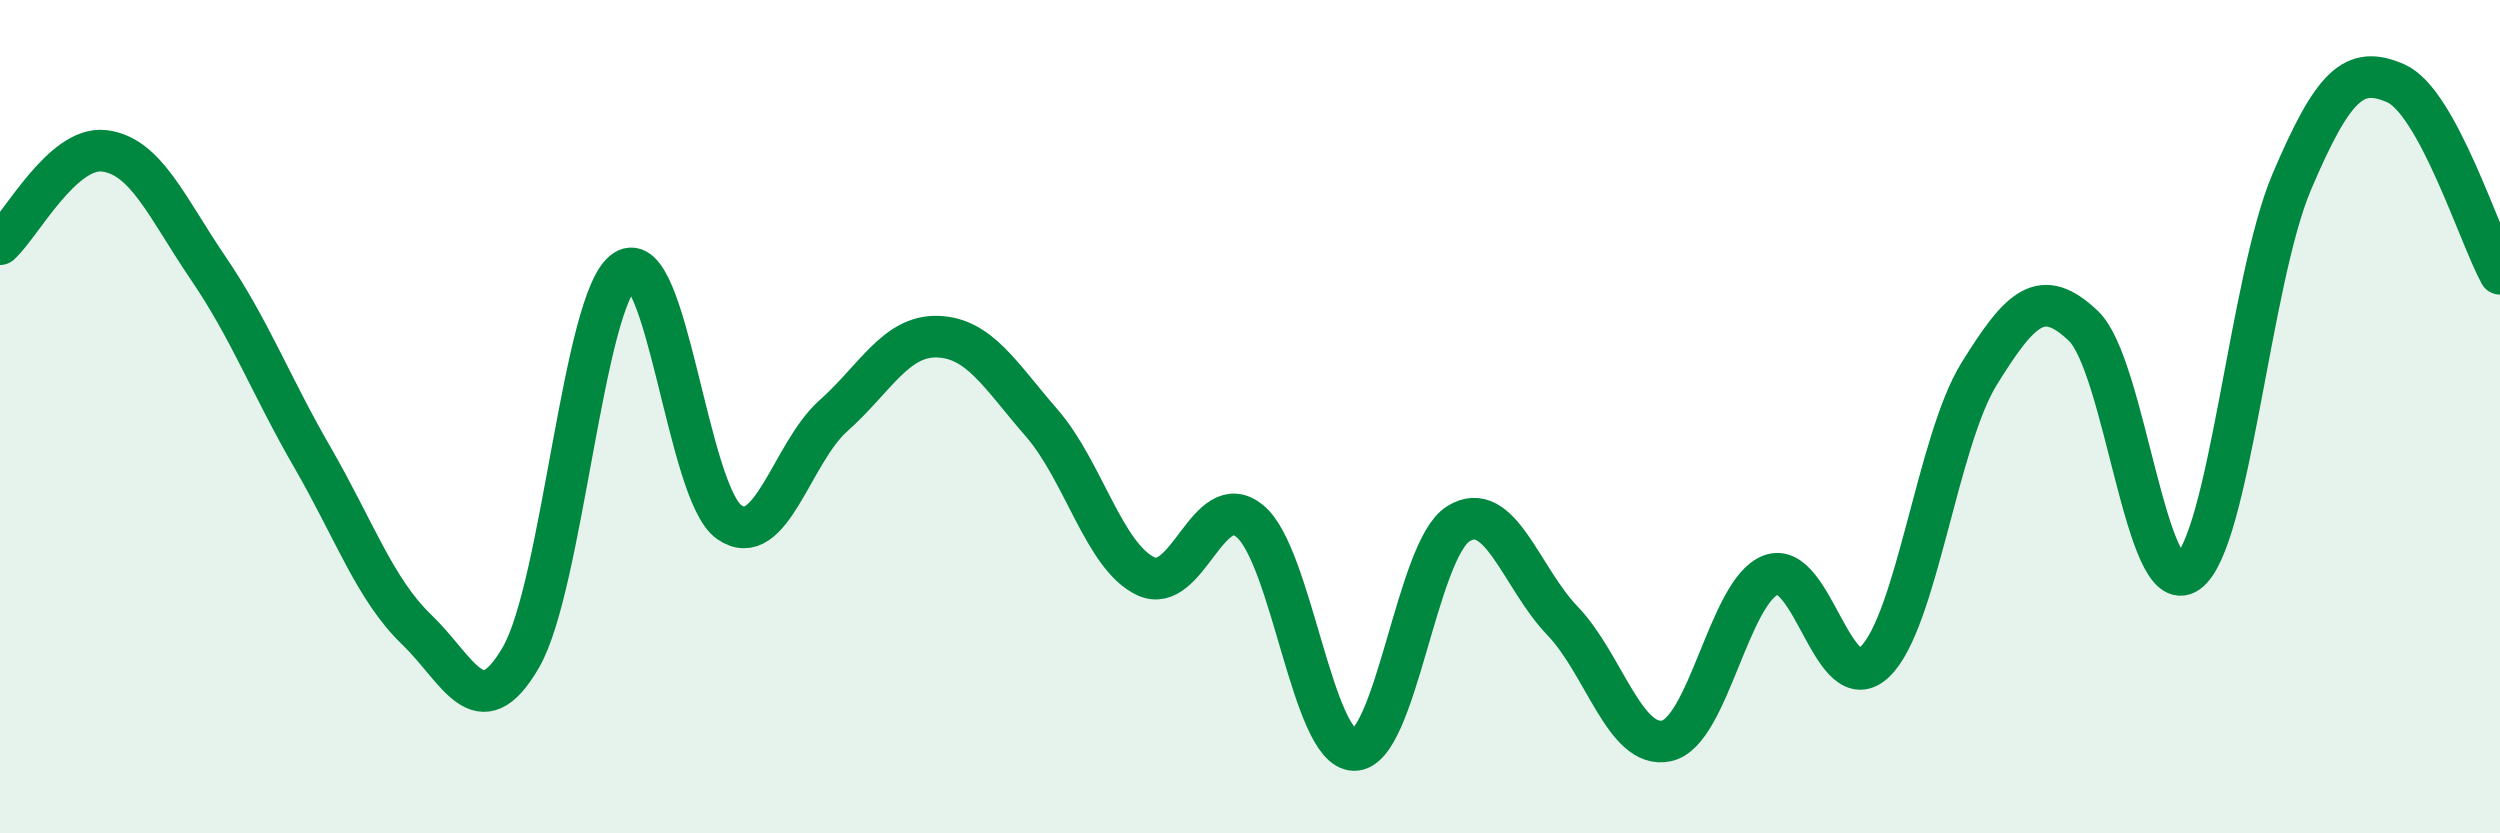
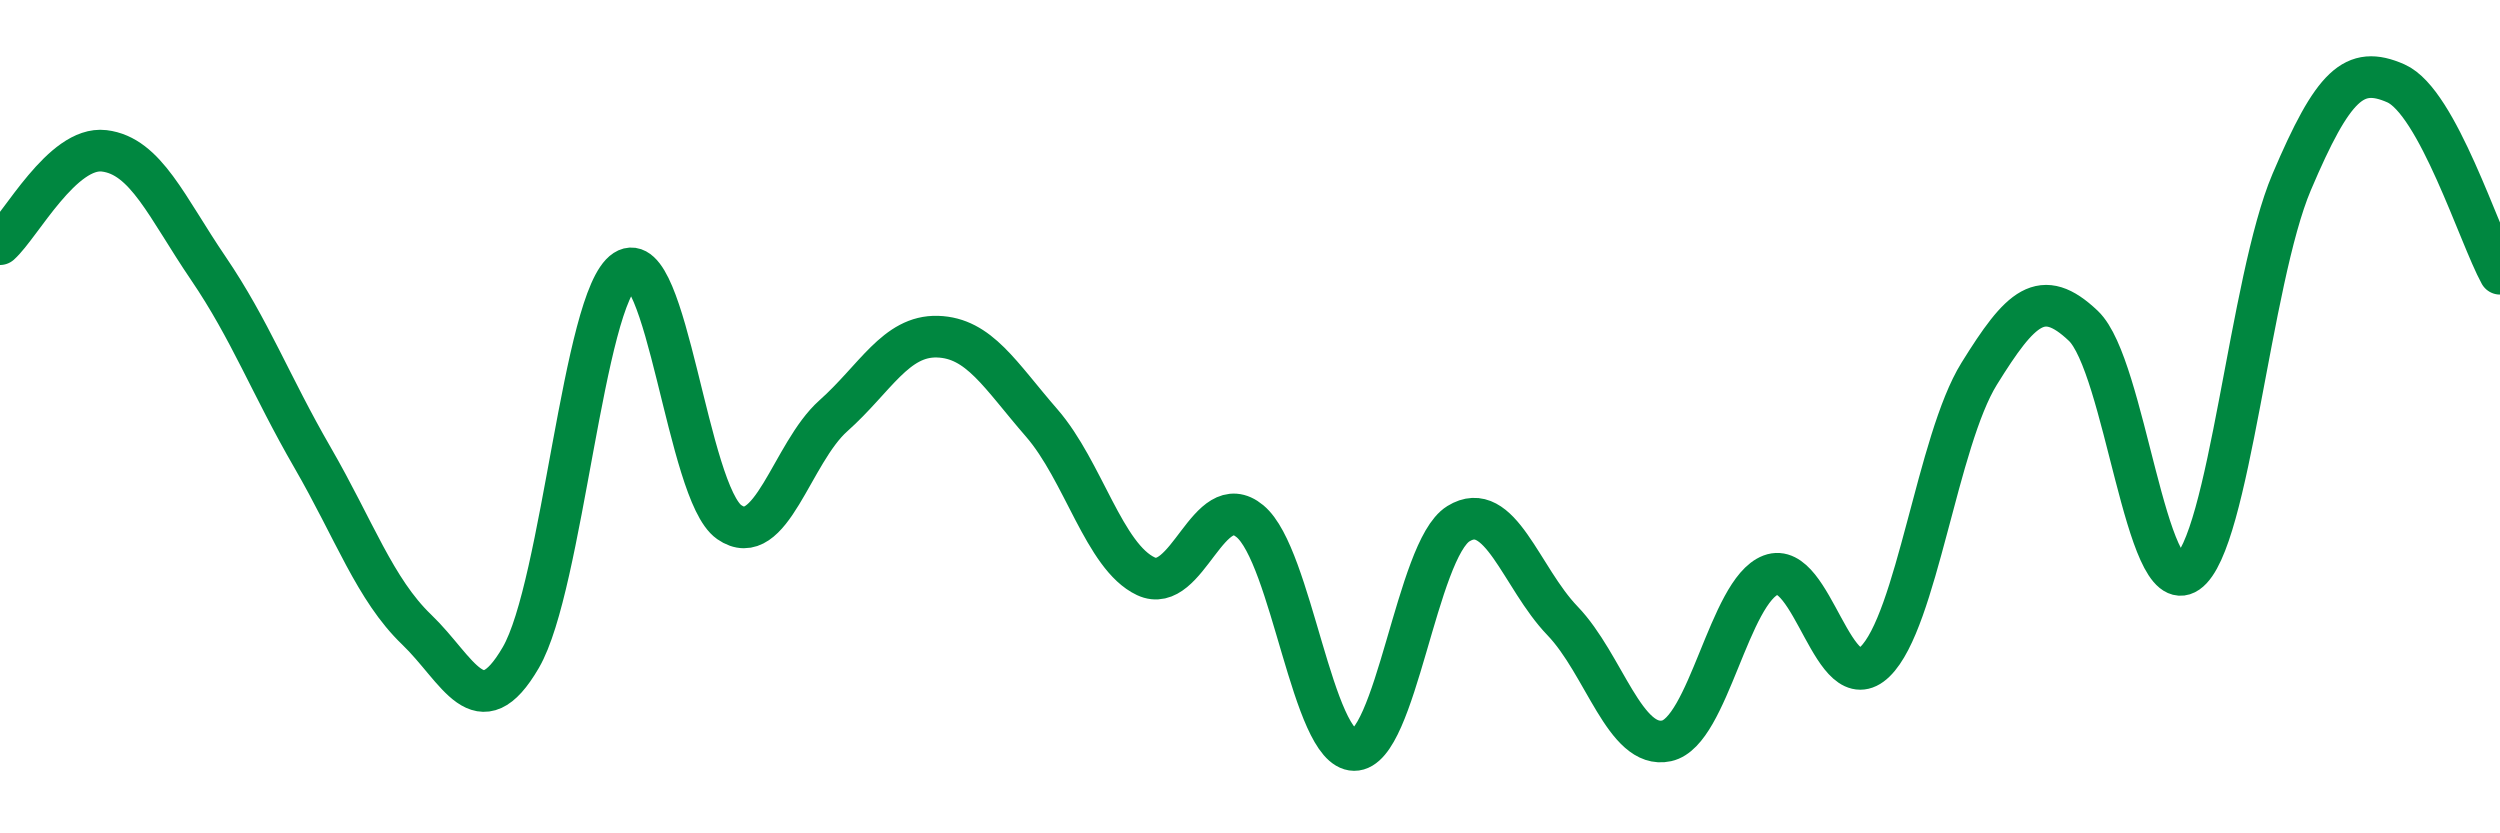
<svg xmlns="http://www.w3.org/2000/svg" width="60" height="20" viewBox="0 0 60 20">
-   <path d="M 0,5.86 C 0.5,5.41 1.5,3.5 2.5,3.62 C 3.5,3.74 4,4.97 5,6.44 C 6,7.91 6.5,9.25 7.5,10.98 C 8.5,12.71 9,14.15 10,15.11 C 11,16.07 11.5,17.5 12.5,15.78 C 13.5,14.06 14,7.14 15,6.49 C 16,5.84 16.5,11.83 17.5,12.53 C 18.5,13.23 19,10.87 20,9.98 C 21,9.09 21.5,8.05 22.5,8.08 C 23.5,8.11 24,9 25,10.15 C 26,11.3 26.5,13.36 27.5,13.83 C 28.5,14.3 29,11.68 30,12.51 C 31,13.34 31.5,17.99 32.5,18 C 33.5,18.01 34,13.19 35,12.57 C 36,11.95 36.5,13.86 37.5,14.9 C 38.5,15.94 39,18 40,17.78 C 41,17.56 41.5,14.18 42.5,13.8 C 43.5,13.42 44,16.85 45,15.88 C 46,14.91 46.5,10.58 47.5,8.97 C 48.5,7.36 49,6.87 50,7.82 C 51,8.77 51.5,14.43 52.5,13.74 C 53.5,13.05 54,6.72 55,4.37 C 56,2.02 56.5,1.56 57.5,2 C 58.5,2.44 59.5,5.66 60,6.57L60 20L0 20Z" fill="#008740" opacity="0.1" stroke-linecap="round" stroke-linejoin="round" />
  <path d="M 0,5.86 C 0.5,5.41 1.5,3.5 2.5,3.62 C 3.5,3.74 4,4.97 5,6.44 C 6,7.91 6.5,9.25 7.5,10.98 C 8.5,12.71 9,14.15 10,15.11 C 11,16.07 11.5,17.5 12.5,15.78 C 13.5,14.06 14,7.14 15,6.49 C 16,5.84 16.5,11.83 17.5,12.53 C 18.5,13.23 19,10.87 20,9.98 C 21,9.09 21.5,8.05 22.5,8.08 C 23.5,8.11 24,9 25,10.15 C 26,11.3 26.5,13.36 27.5,13.83 C 28.5,14.3 29,11.68 30,12.51 C 31,13.34 31.5,17.99 32.5,18 C 33.5,18.01 34,13.19 35,12.57 C 36,11.95 36.5,13.86 37.5,14.9 C 38.5,15.94 39,18 40,17.78 C 41,17.56 41.5,14.18 42.5,13.8 C 43.5,13.42 44,16.85 45,15.88 C 46,14.91 46.5,10.58 47.5,8.97 C 48.5,7.36 49,6.87 50,7.82 C 51,8.77 51.5,14.43 52.5,13.74 C 53.5,13.05 54,6.72 55,4.37 C 56,2.02 56.5,1.56 57.5,2 C 58.5,2.44 59.5,5.66 60,6.57" stroke="#008740" stroke-width="1" fill="none" stroke-linecap="round" stroke-linejoin="round" />
</svg>